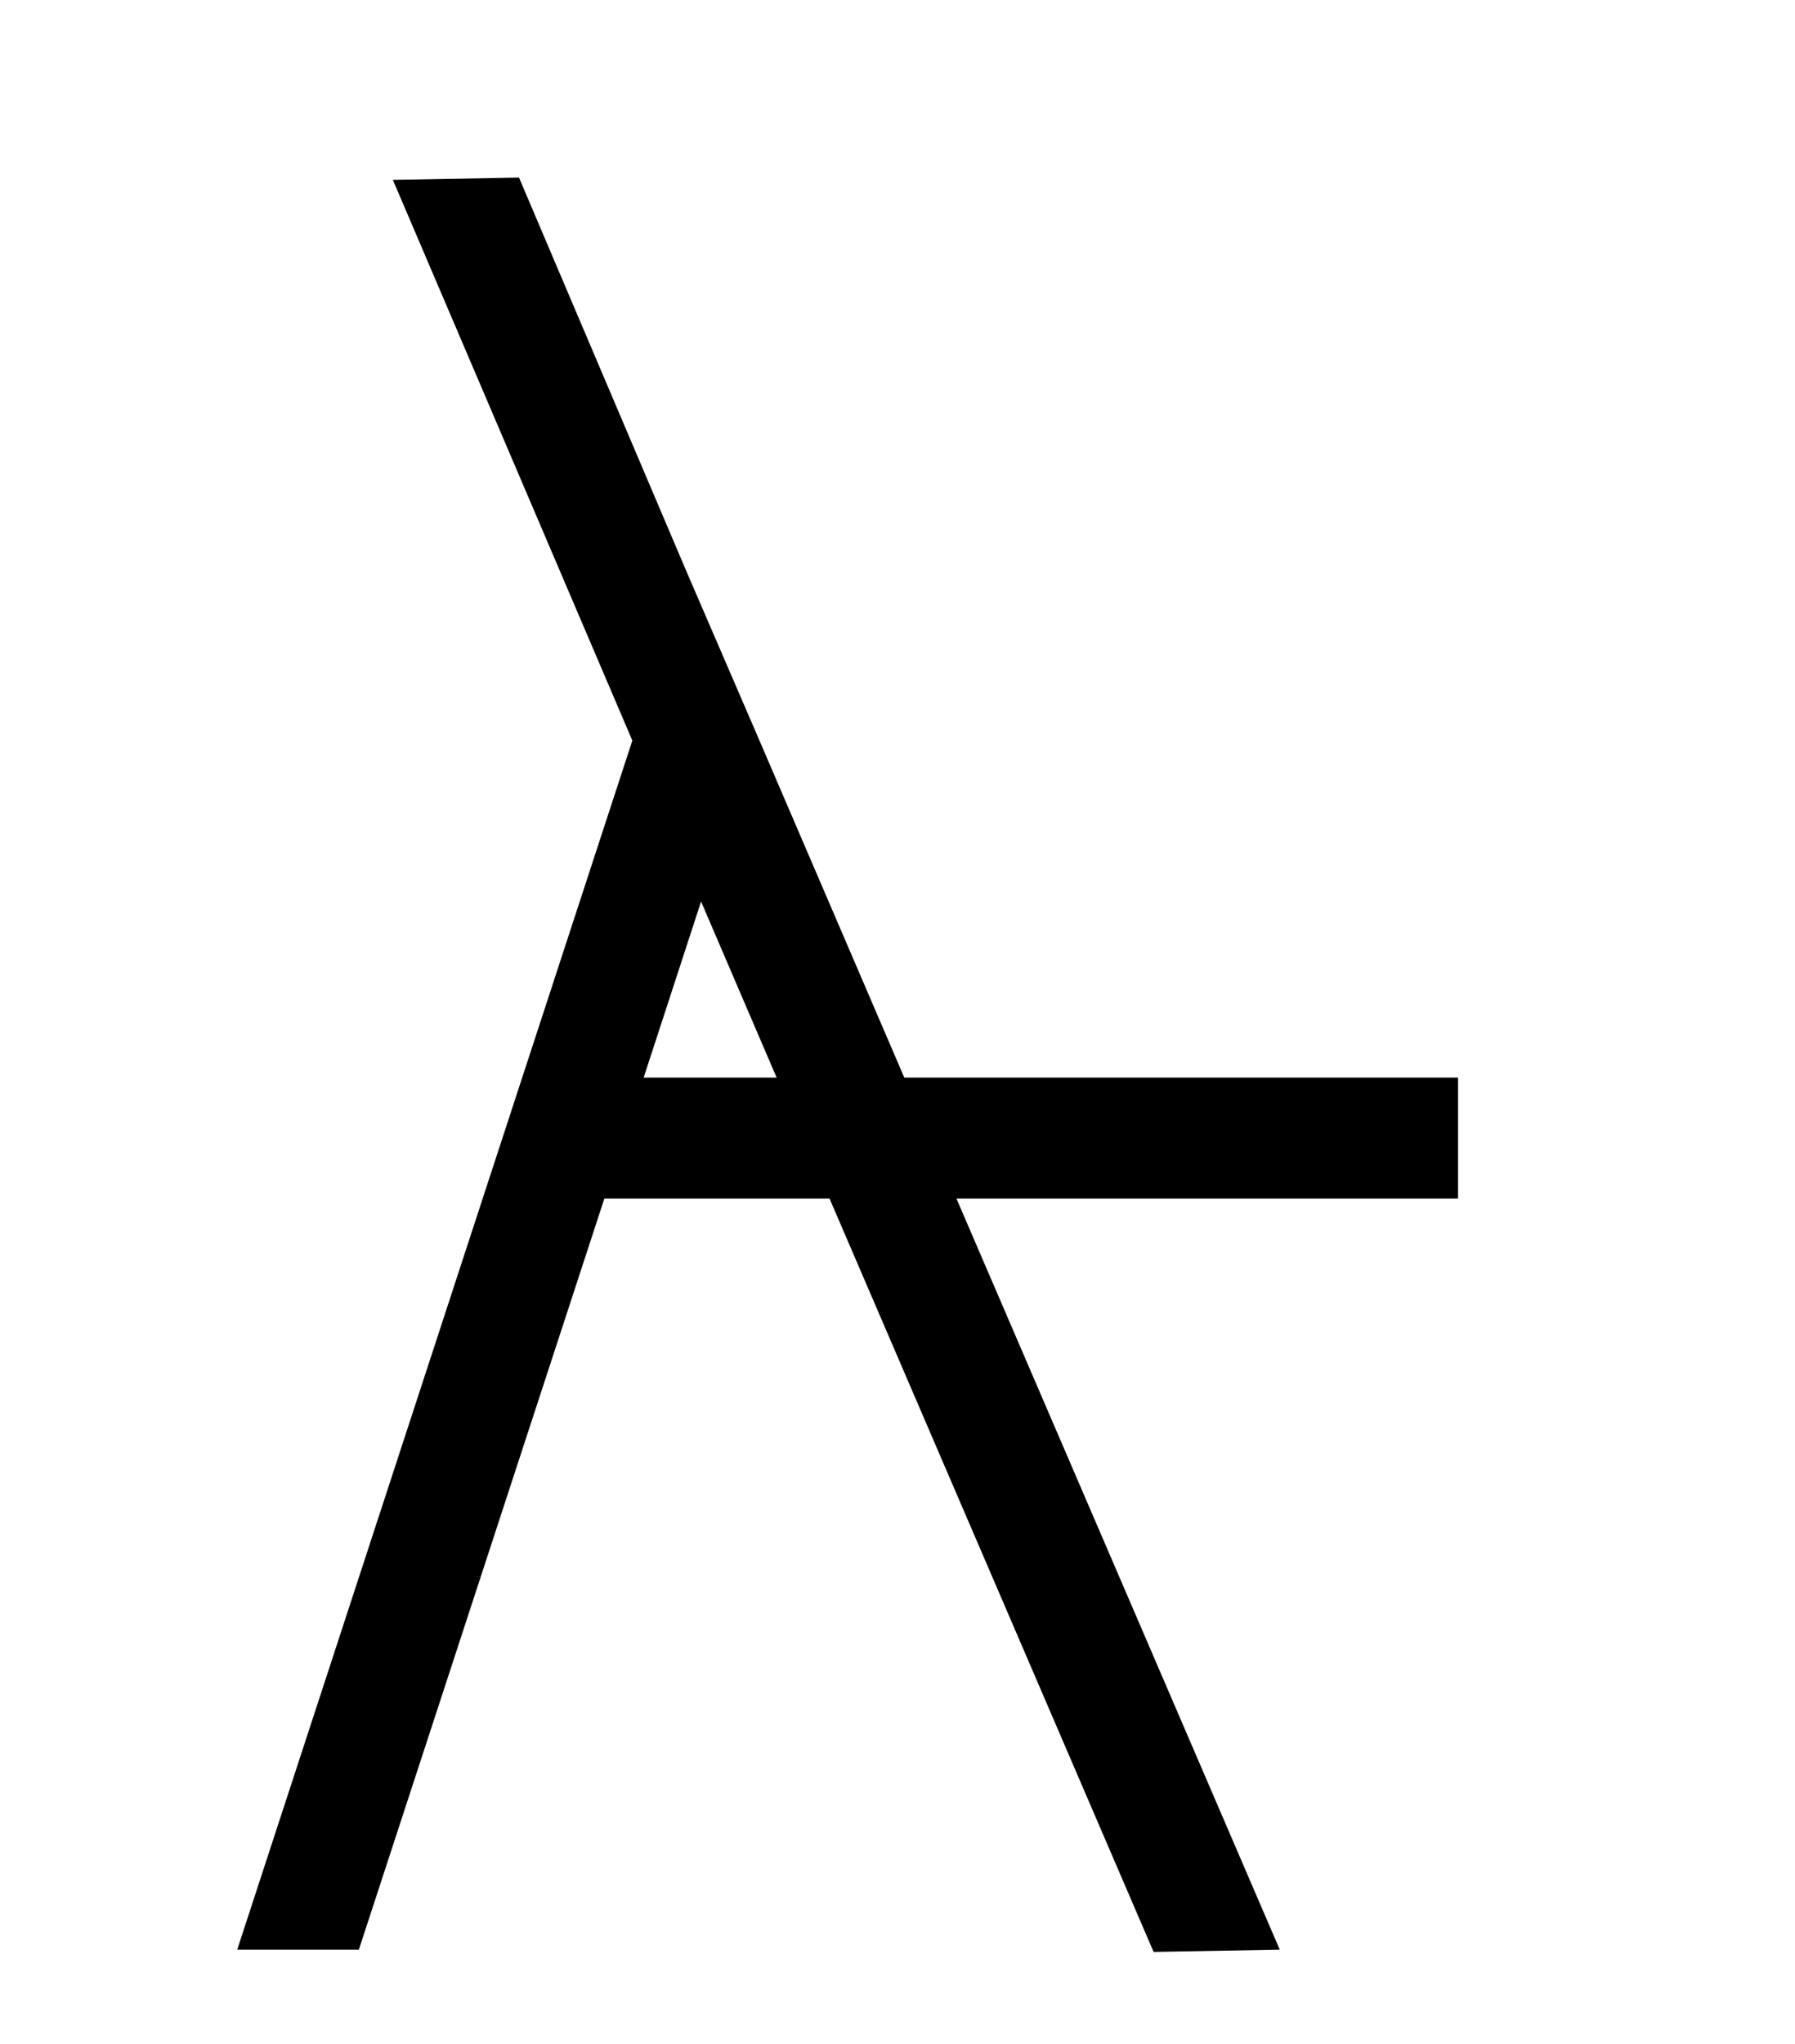
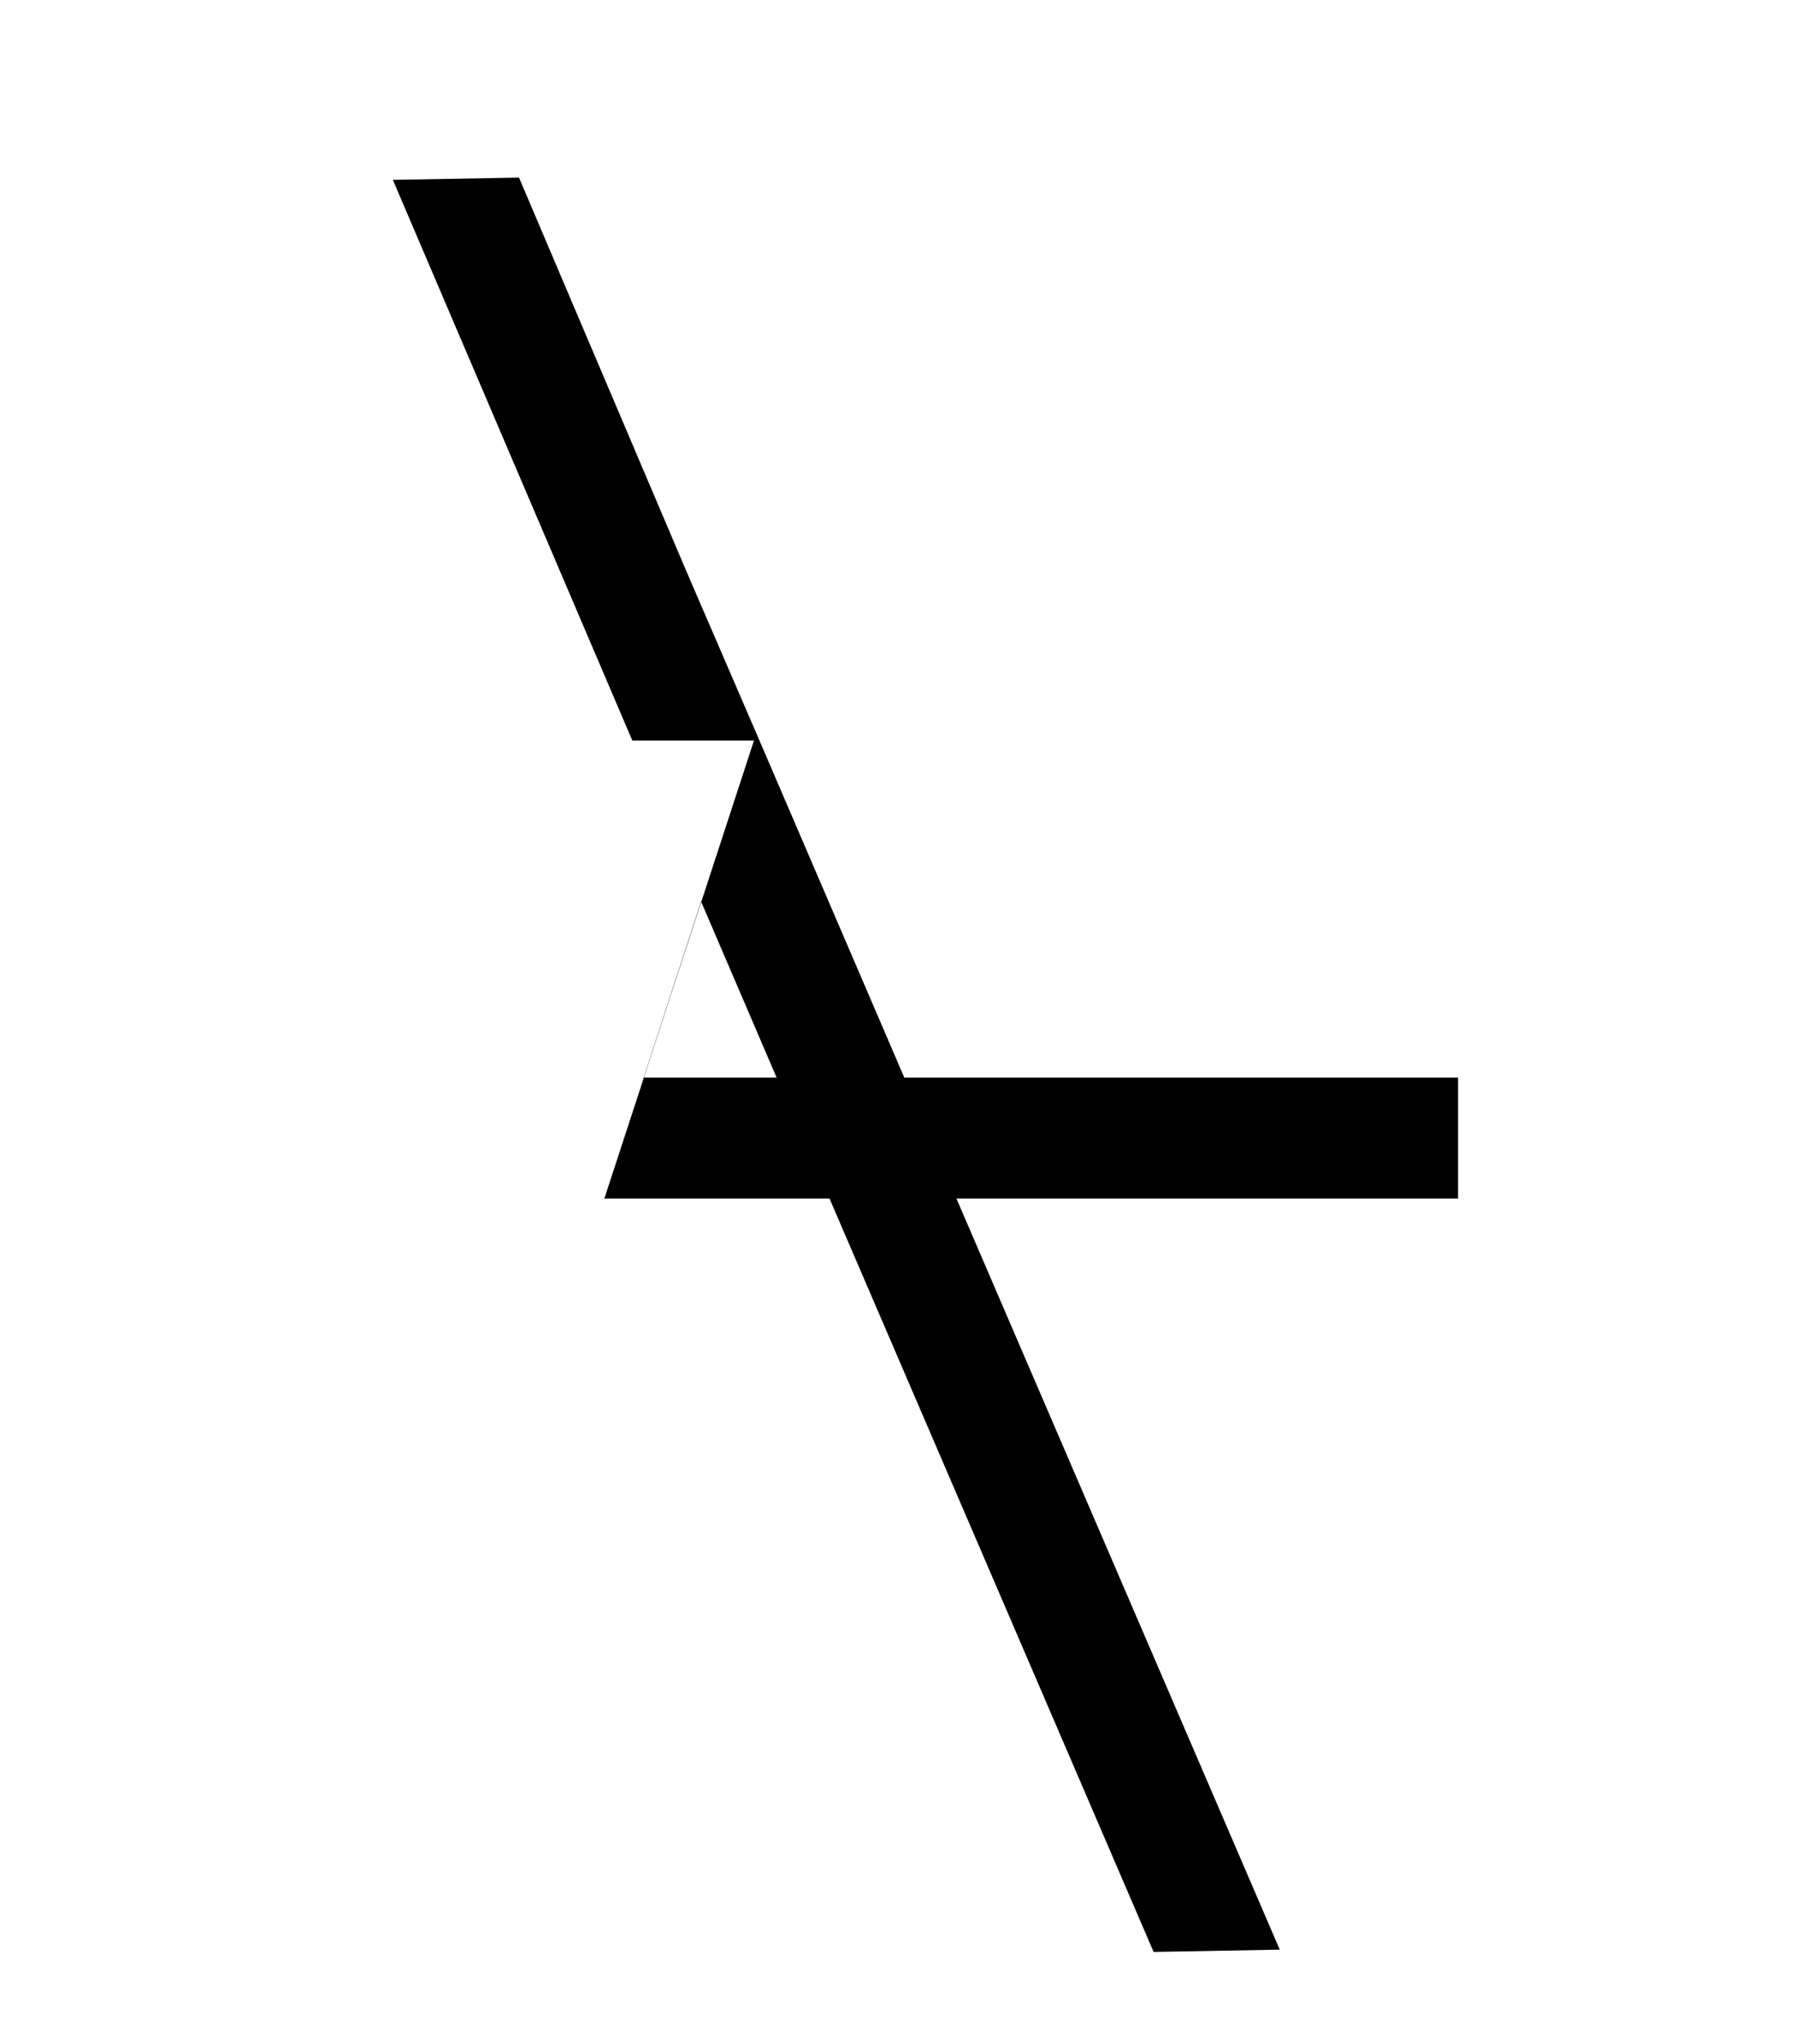
<svg xmlns="http://www.w3.org/2000/svg" version="1.1" id="Layer_1" x="0px" y="0px" viewBox="0 0 237.6 270.5" style="enable-background:new 0 0 237.6 270.5;" xml:space="preserve">
  <style type="text/css">
	.st0{fill:none;}
</style>
  <g id="Layer_2_1_">
    <g>
-       <polygon class="st0" points="85.2,142.6 102.9,142.6 92.8,119.3   " />
-       <path d="M193,142.6h-73.3L100.1,97l-9.2-21.3L68.7,23.5L52,23.8L83.7,98L31.4,258h16.1L80,158.6h29.8l42.9,99.7l16.7-0.3    l-42.8-99.4H193V142.6z M85.2,142.6l7.6-23.3l10,23.3H85.2z" />
+       <path d="M193,142.6h-73.3L100.1,97l-9.2-21.3L68.7,23.5L52,23.8L83.7,98h16.1L80,158.6h29.8l42.9,99.7l16.7-0.3    l-42.8-99.4H193V142.6z M85.2,142.6l7.6-23.3l10,23.3H85.2z" />
    </g>
  </g>
  <g id="Layer_3">
</g>
</svg>